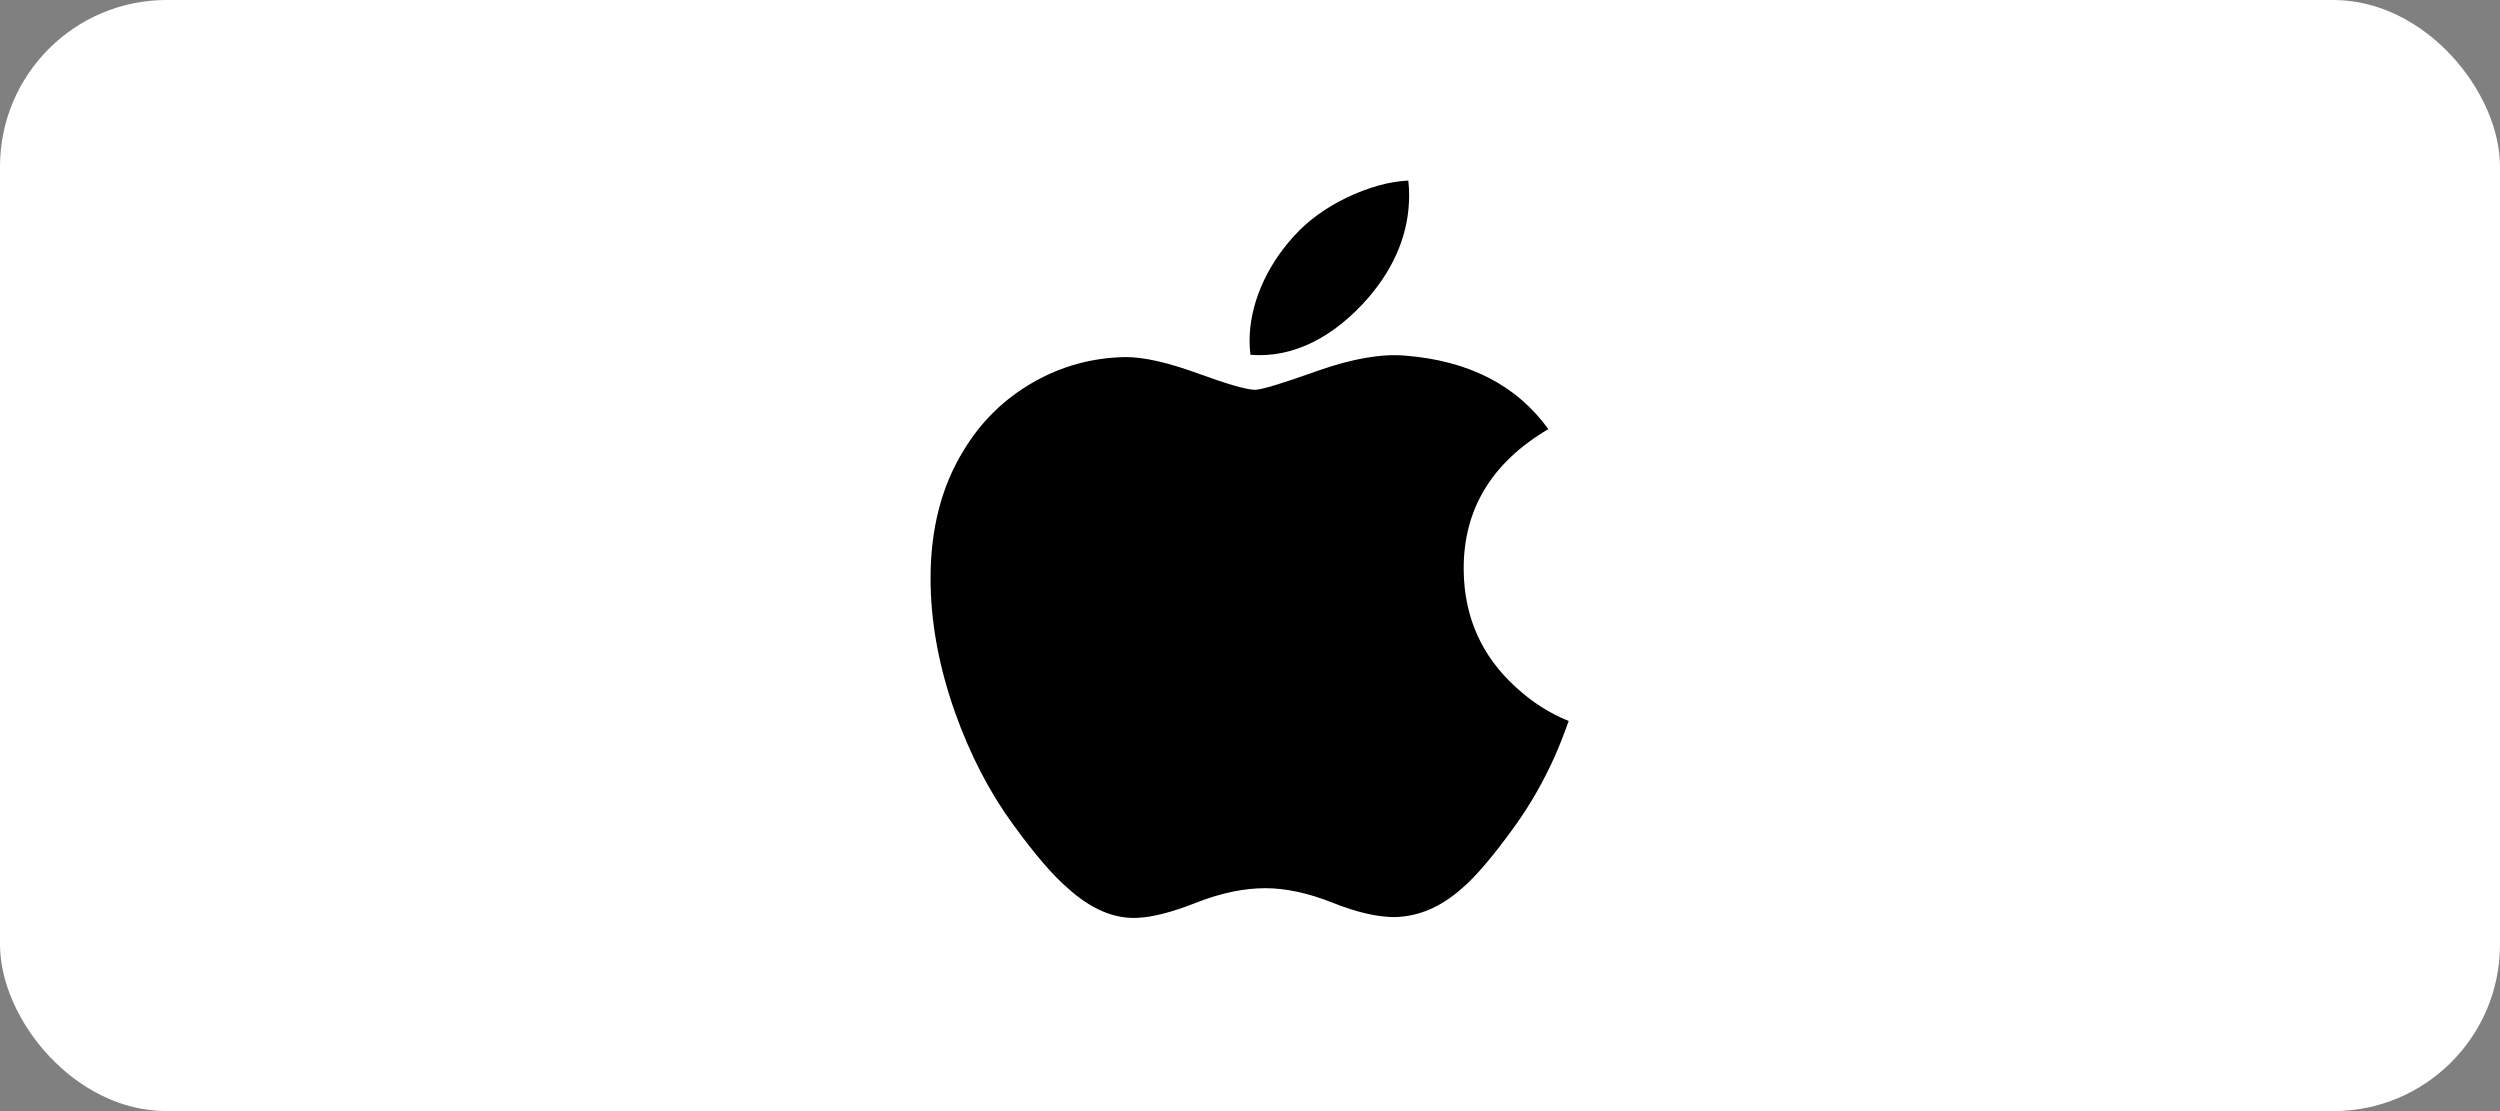
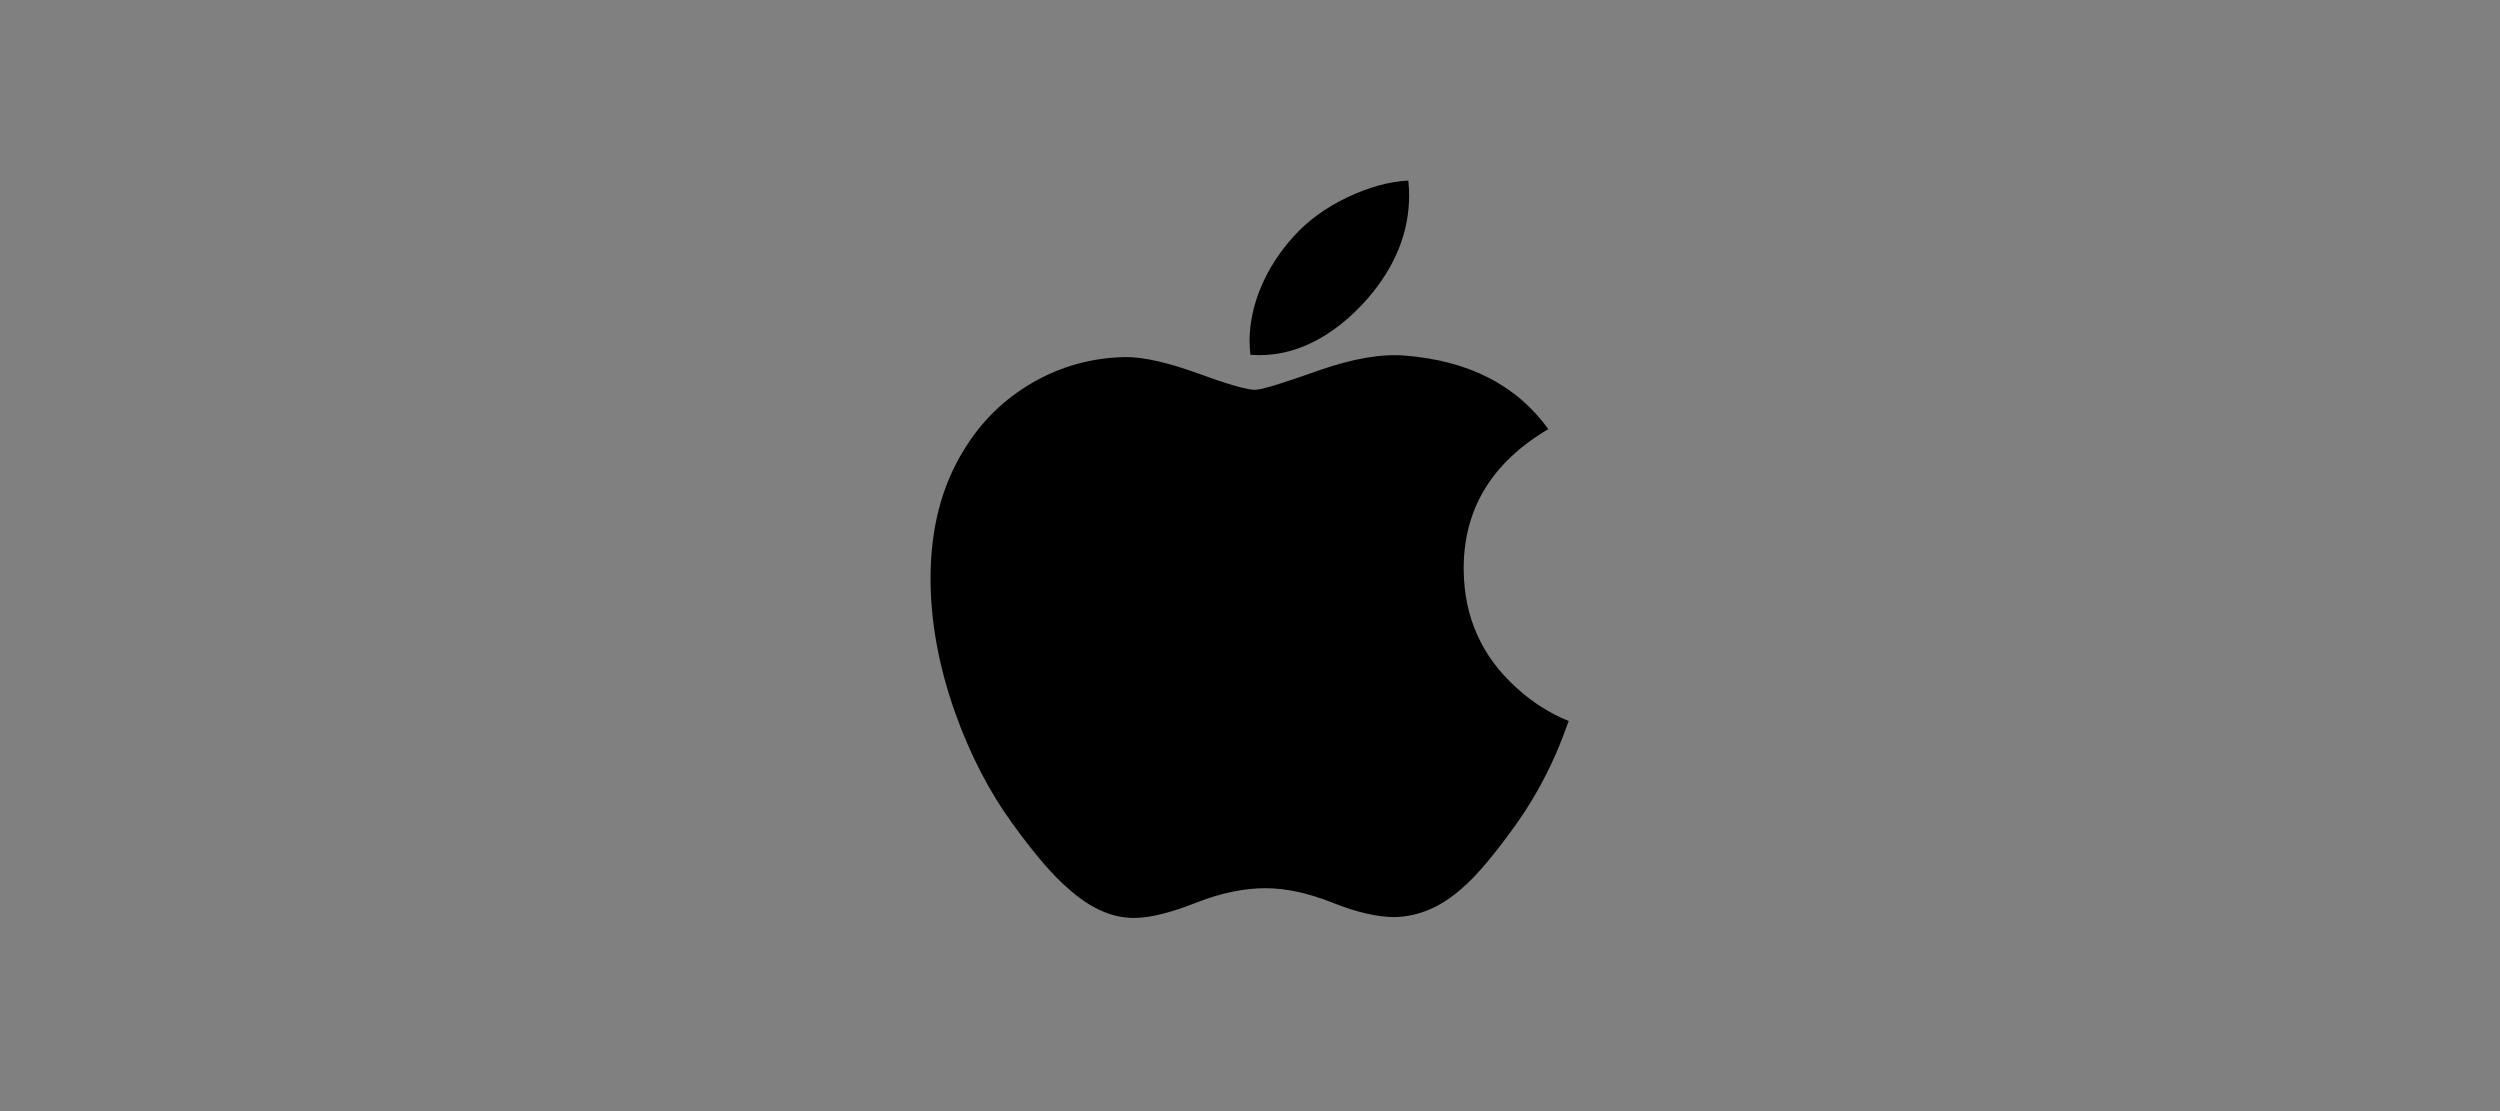
<svg xmlns="http://www.w3.org/2000/svg" width="180" height="80" viewBox="0 0 180 80" fill="none">
  <rect x="0" y="0" width="180" height="80" fill="#808080" stroke="none" />
-   <rect width="180" height="80" rx="12" fill="white" />
-   <path d="M111.982 54.374C111.157 56.229 110.18 57.937 109.049 59.506C107.507 61.646 106.244 63.128 105.271 63.95C103.763 65.3 102.147 65.992 100.416 66.031C99.174 66.031 97.676 65.687 95.932 64.989C94.182 64.294 92.574 63.95 91.103 63.95C89.561 63.95 87.908 64.294 86.139 64.989C84.367 65.687 82.94 66.051 81.849 66.087C80.189 66.156 78.535 65.445 76.884 63.95C75.83 63.056 74.512 61.522 72.933 59.349C71.239 57.029 69.846 54.338 68.754 51.271C67.586 47.958 67 44.749 67 41.643C67 38.085 67.79 35.017 69.372 32.445C70.615 30.379 72.269 28.75 74.34 27.554C76.41 26.358 78.647 25.748 81.056 25.709C82.374 25.709 84.103 26.106 86.251 26.886C88.393 27.669 89.768 28.065 90.371 28.065C90.822 28.065 92.35 27.601 94.94 26.676C97.389 25.818 99.457 25.463 101.15 25.603C105.739 25.963 109.187 27.724 111.48 30.896C107.376 33.317 105.345 36.707 105.386 41.056C105.423 44.444 106.686 47.263 109.167 49.501C110.291 50.54 111.547 51.343 112.945 51.913C112.642 52.769 112.322 53.588 111.982 54.374V54.374ZM101.457 14.062C101.457 16.717 100.46 19.196 98.474 21.491C96.076 24.219 93.177 25.795 90.032 25.547C89.993 25.228 89.969 24.893 89.969 24.541C89.969 21.991 91.109 19.264 93.134 17.033C94.144 15.904 95.43 14.965 96.989 14.216C98.544 13.478 100.016 13.07 101.399 13C101.44 13.355 101.457 13.71 101.457 14.062V14.062Z" fill="black" />
+   <path d="M111.982 54.374C111.157 56.229 110.18 57.937 109.049 59.506C107.507 61.646 106.244 63.128 105.271 63.95C103.763 65.3 102.147 65.992 100.416 66.031C99.174 66.031 97.676 65.687 95.932 64.989C94.182 64.294 92.574 63.95 91.103 63.95C89.561 63.95 87.908 64.294 86.139 64.989C84.367 65.687 82.94 66.051 81.849 66.087C80.189 66.156 78.535 65.445 76.884 63.95C75.83 63.056 74.512 61.522 72.933 59.349C71.239 57.029 69.846 54.338 68.754 51.271C67.586 47.958 67 44.749 67 41.643C67 38.085 67.79 35.017 69.372 32.445C70.615 30.379 72.269 28.75 74.34 27.554C76.41 26.358 78.647 25.748 81.056 25.709C82.374 25.709 84.103 26.106 86.251 26.886C88.393 27.669 89.768 28.065 90.371 28.065C90.822 28.065 92.35 27.601 94.94 26.676C97.389 25.818 99.457 25.463 101.15 25.603C105.739 25.963 109.187 27.724 111.48 30.896C107.376 33.317 105.345 36.707 105.386 41.056C105.423 44.444 106.686 47.263 109.167 49.501C110.291 50.54 111.547 51.343 112.945 51.913C112.642 52.769 112.322 53.588 111.982 54.374V54.374ZM101.457 14.062C101.457 16.717 100.46 19.196 98.474 21.491C96.076 24.219 93.177 25.795 90.032 25.547C89.993 25.228 89.969 24.893 89.969 24.541C89.969 21.991 91.109 19.264 93.134 17.033C94.144 15.904 95.43 14.965 96.989 14.216C98.544 13.478 100.016 13.07 101.399 13C101.44 13.355 101.457 13.71 101.457 14.062Z" fill="black" />
</svg>